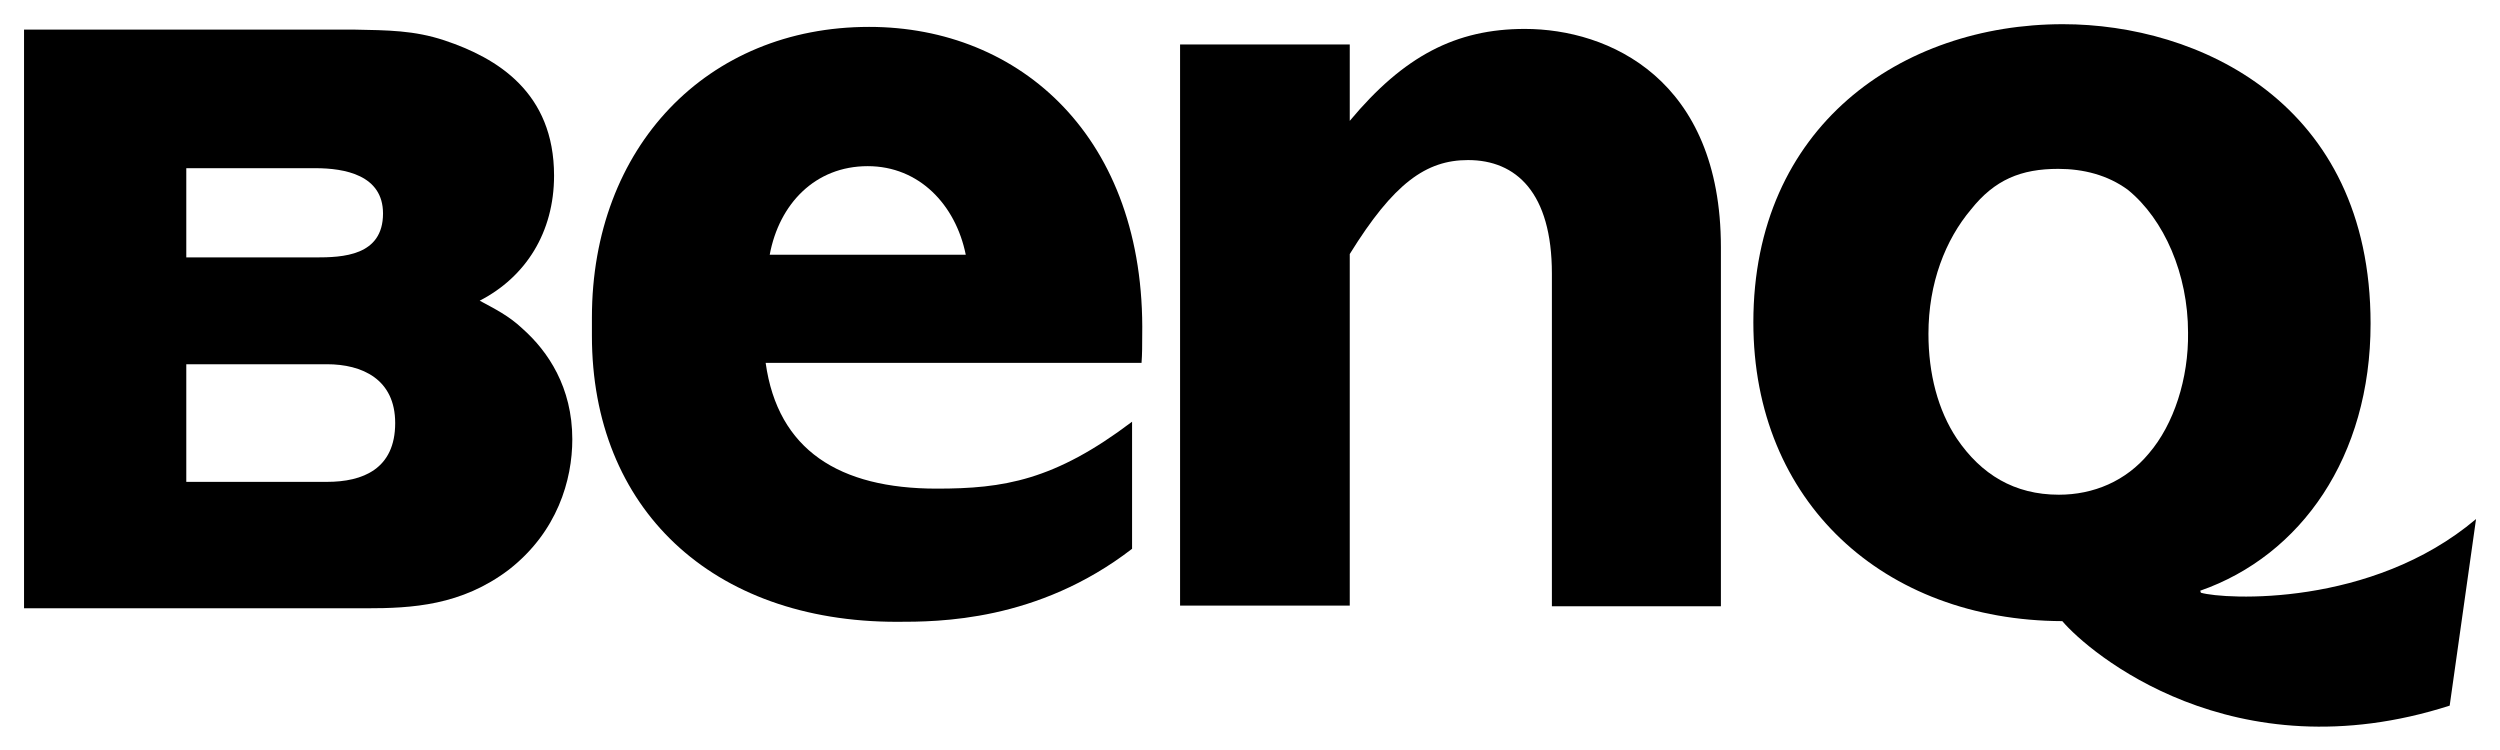
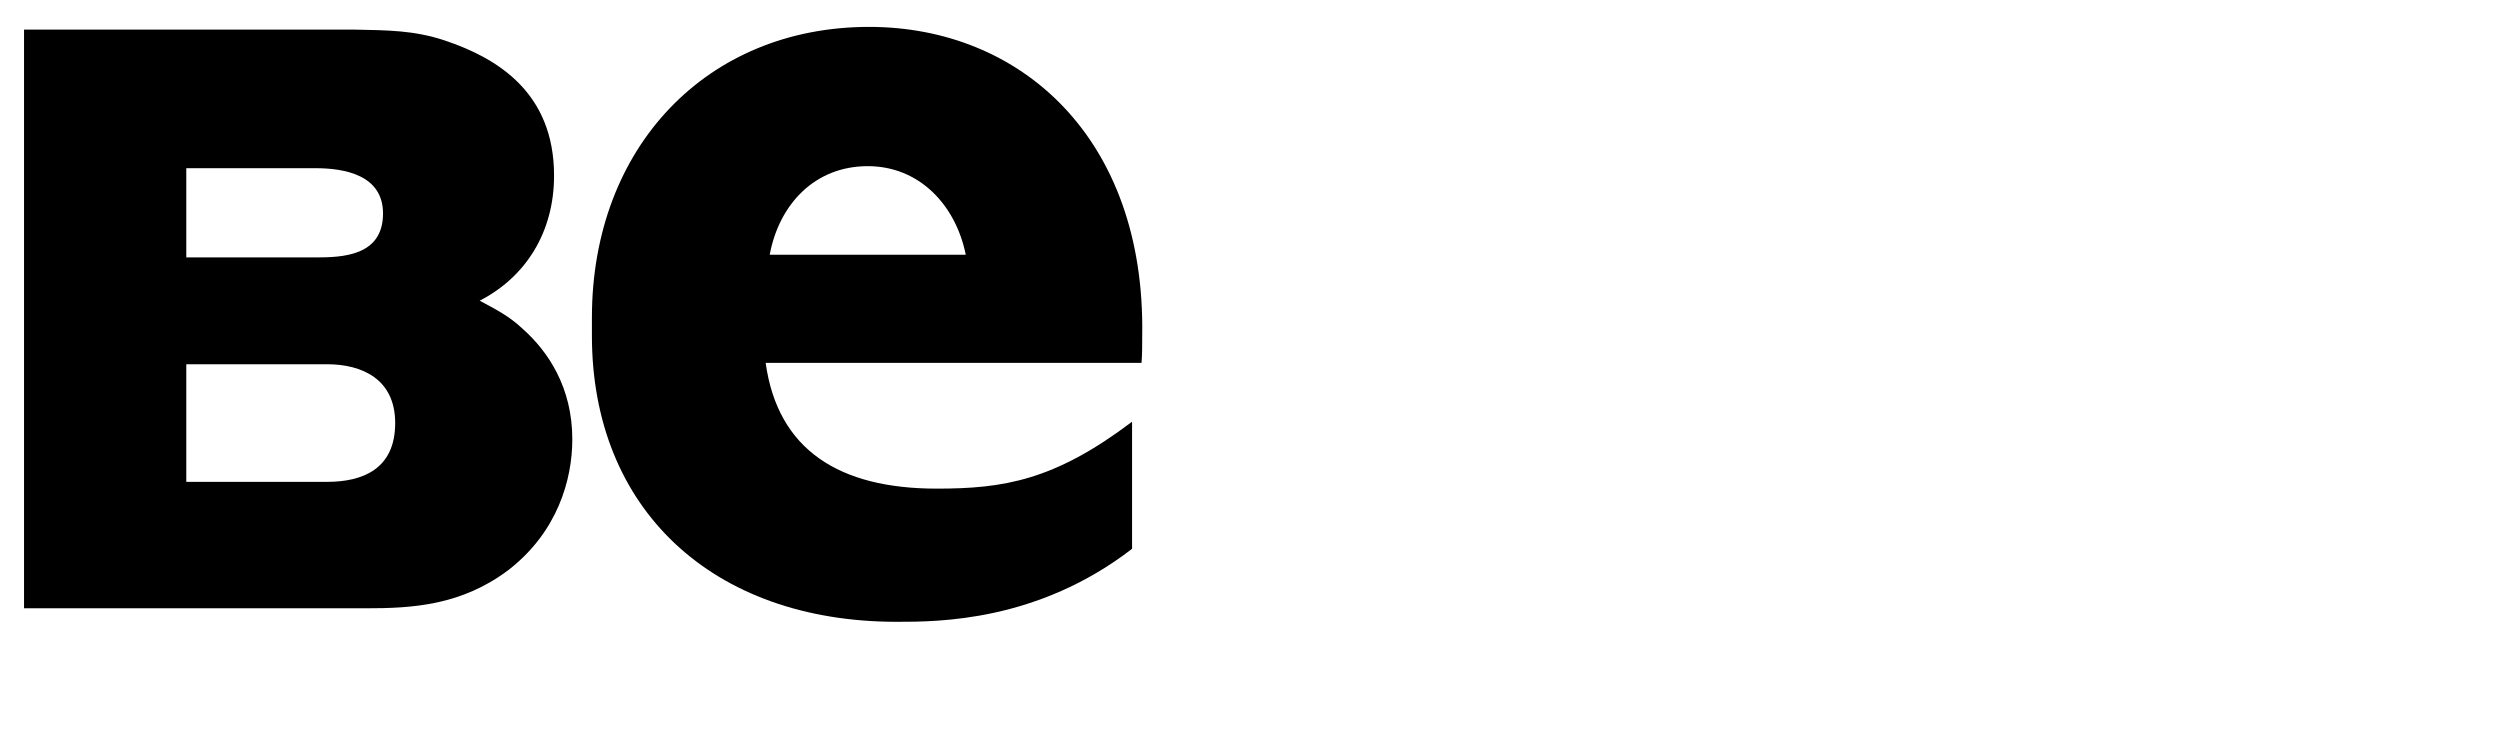
<svg xmlns="http://www.w3.org/2000/svg" xmlns:ns1="http://www.inkscape.org/namespaces/inkscape" xmlns:ns2="http://sodipodi.sourceforge.net/DTD/sodipodi-0.dtd" version="1.1" id="svg1956" ns1:version="0.44" ns2:docbase="R:\Logos" ns2:docname="BenQ-Logo.svg" ns2:version="0.32" x="0px" y="0px" viewBox="0 0 369.8 111" style="enable-background:new 0 0 369.8 111;" xml:space="preserve">
  <ns2:namedview bordercolor="#666666" borderopacity="1.0" height="31.33mm" id="base" ns1:current-layer="layer1" ns1:cx="350" ns1:cy="146.50936" ns1:document-units="px" ns1:pageopacity="0.0" ns1:pageshadow="2" ns1:window-height="574" ns1:window-width="904" ns1:window-x="138" ns1:window-y="138" ns1:zoom="0.35" pagecolor="#ffffff" units="mm" width="104.36mm">
	</ns2:namedview>
  <g id="layer1" transform="translate(48.01,-536.767)" ns1:groupmode="layer" ns1:label="Ebene 1">
    <g id="g2093" transform="translate(3.546,3.545)">
      <path id="path8" d="M76.8,557.8c7.6,0,13,5.7,14.5,13.1h-29C63.7,563.4,69,557.8,76.8,557.8 M77,537.2c-24,0-41,17.8-41,43v2.7    c0,25.5,17.7,42.3,45.1,42.3c6.1,0,20.8,0,34.8-10.8v-18.8c-11.5,8.7-19,9.9-28.9,9.9c-14.4,0-23.5-5.7-25.3-18.6h55.6    c0.1-1.3,0.1-2.7,0.1-4C117.9,553.6,99.4,537.2,77,537.2" />
-       <path id="path10" d="M148.1,551.1c8-9.6,15.7-13.6,25.9-13.6c12.4,0,29,7.4,29,32.3v53.1h-25v-49.2c0-12-5.3-16.8-12.4-16.8    c-6.2,0-11,3.4-17.5,13.9v52H123v-83h25.1V551.1" />
      <path id="path12" d="M-24,604.5h20.8c5.3,0,10.1-1.9,10.1-8.7c0-6.5-4.9-8.7-10.1-8.7H-24V604.5 M-24,571.3h19.1    c4,0,10-0.2,10-6.5c0-5.7-5.7-6.7-10-6.7H-24V571.3 M33.1,598.2c0,6-2.2,13.7-9.4,19.3c-7,5.3-14.3,5.7-21.1,5.7H-48v-85.6H0.8    c5,0.1,8.9,0.1,13.4,1.6c7.8,2.6,16.2,7.7,16.2,20c0,8.4-4.2,15-11,18.5c2.2,1.2,4.3,2.2,6.4,4.2    C29.5,585.2,33.1,590.5,33.1,598.2" />
-       <path id="path14" d="M266.3,600.3c-3.4,4.1-8.2,6.1-13.3,6.1c-6.6,0-11.5-3-15.1-8.3c-2.8-4.2-4.2-9.6-4.2-15.5    c0-7.5,2.5-13.9,6.3-18.4c3.5-4.4,7.4-6,12.9-6c3.7,0,7.3,0.9,10.3,3.1c5.4,4.4,8.9,12.5,8.9,21.1    C272.2,589.2,270,596,266.3,600.3 M274,620.9l-0.1-0.3c14.9-5.2,25.2-19.8,25.2-39.5c0-32.8-25.6-44.3-45.5-44.3    c-23.9,0-45.8,15.1-45.8,44.1c0,26.6,19.3,44.1,45.7,44.2c3.9,4.6,25.2,22.8,57.3,12.5l3.9-27.6    C299.2,623.1,277.5,621.9,274,620.9" />
    </g>
  </g>
</svg>